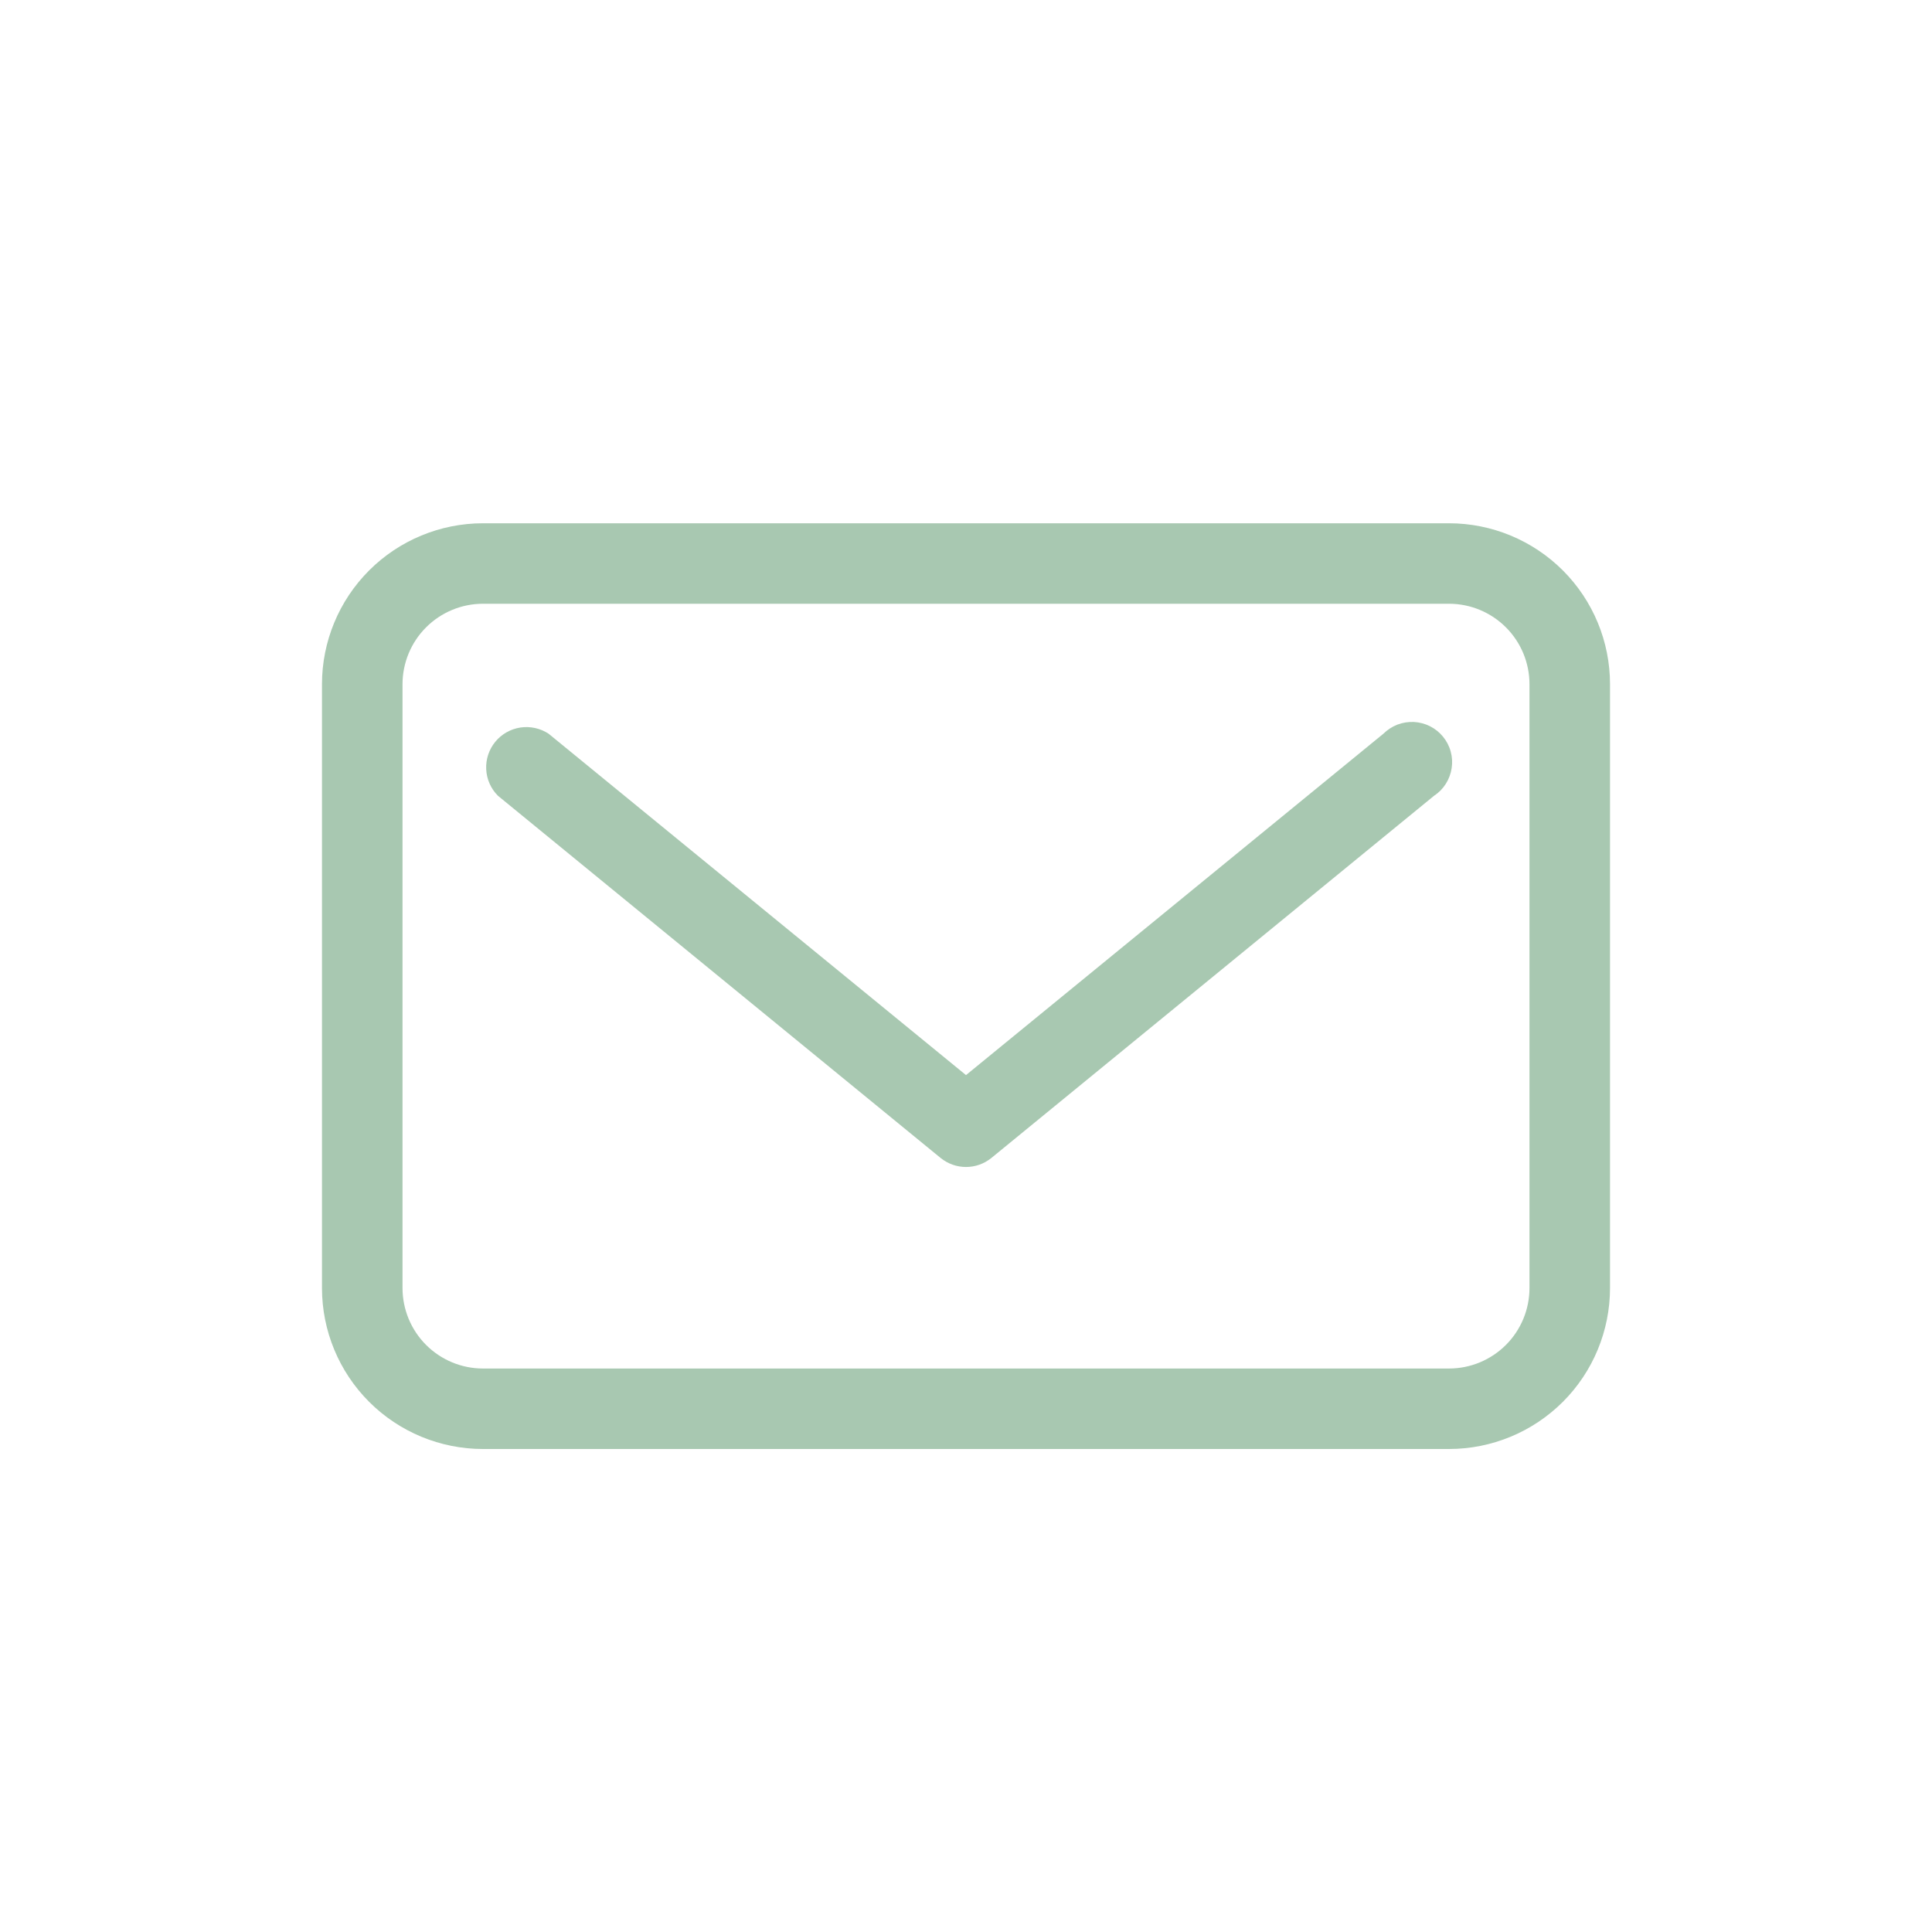
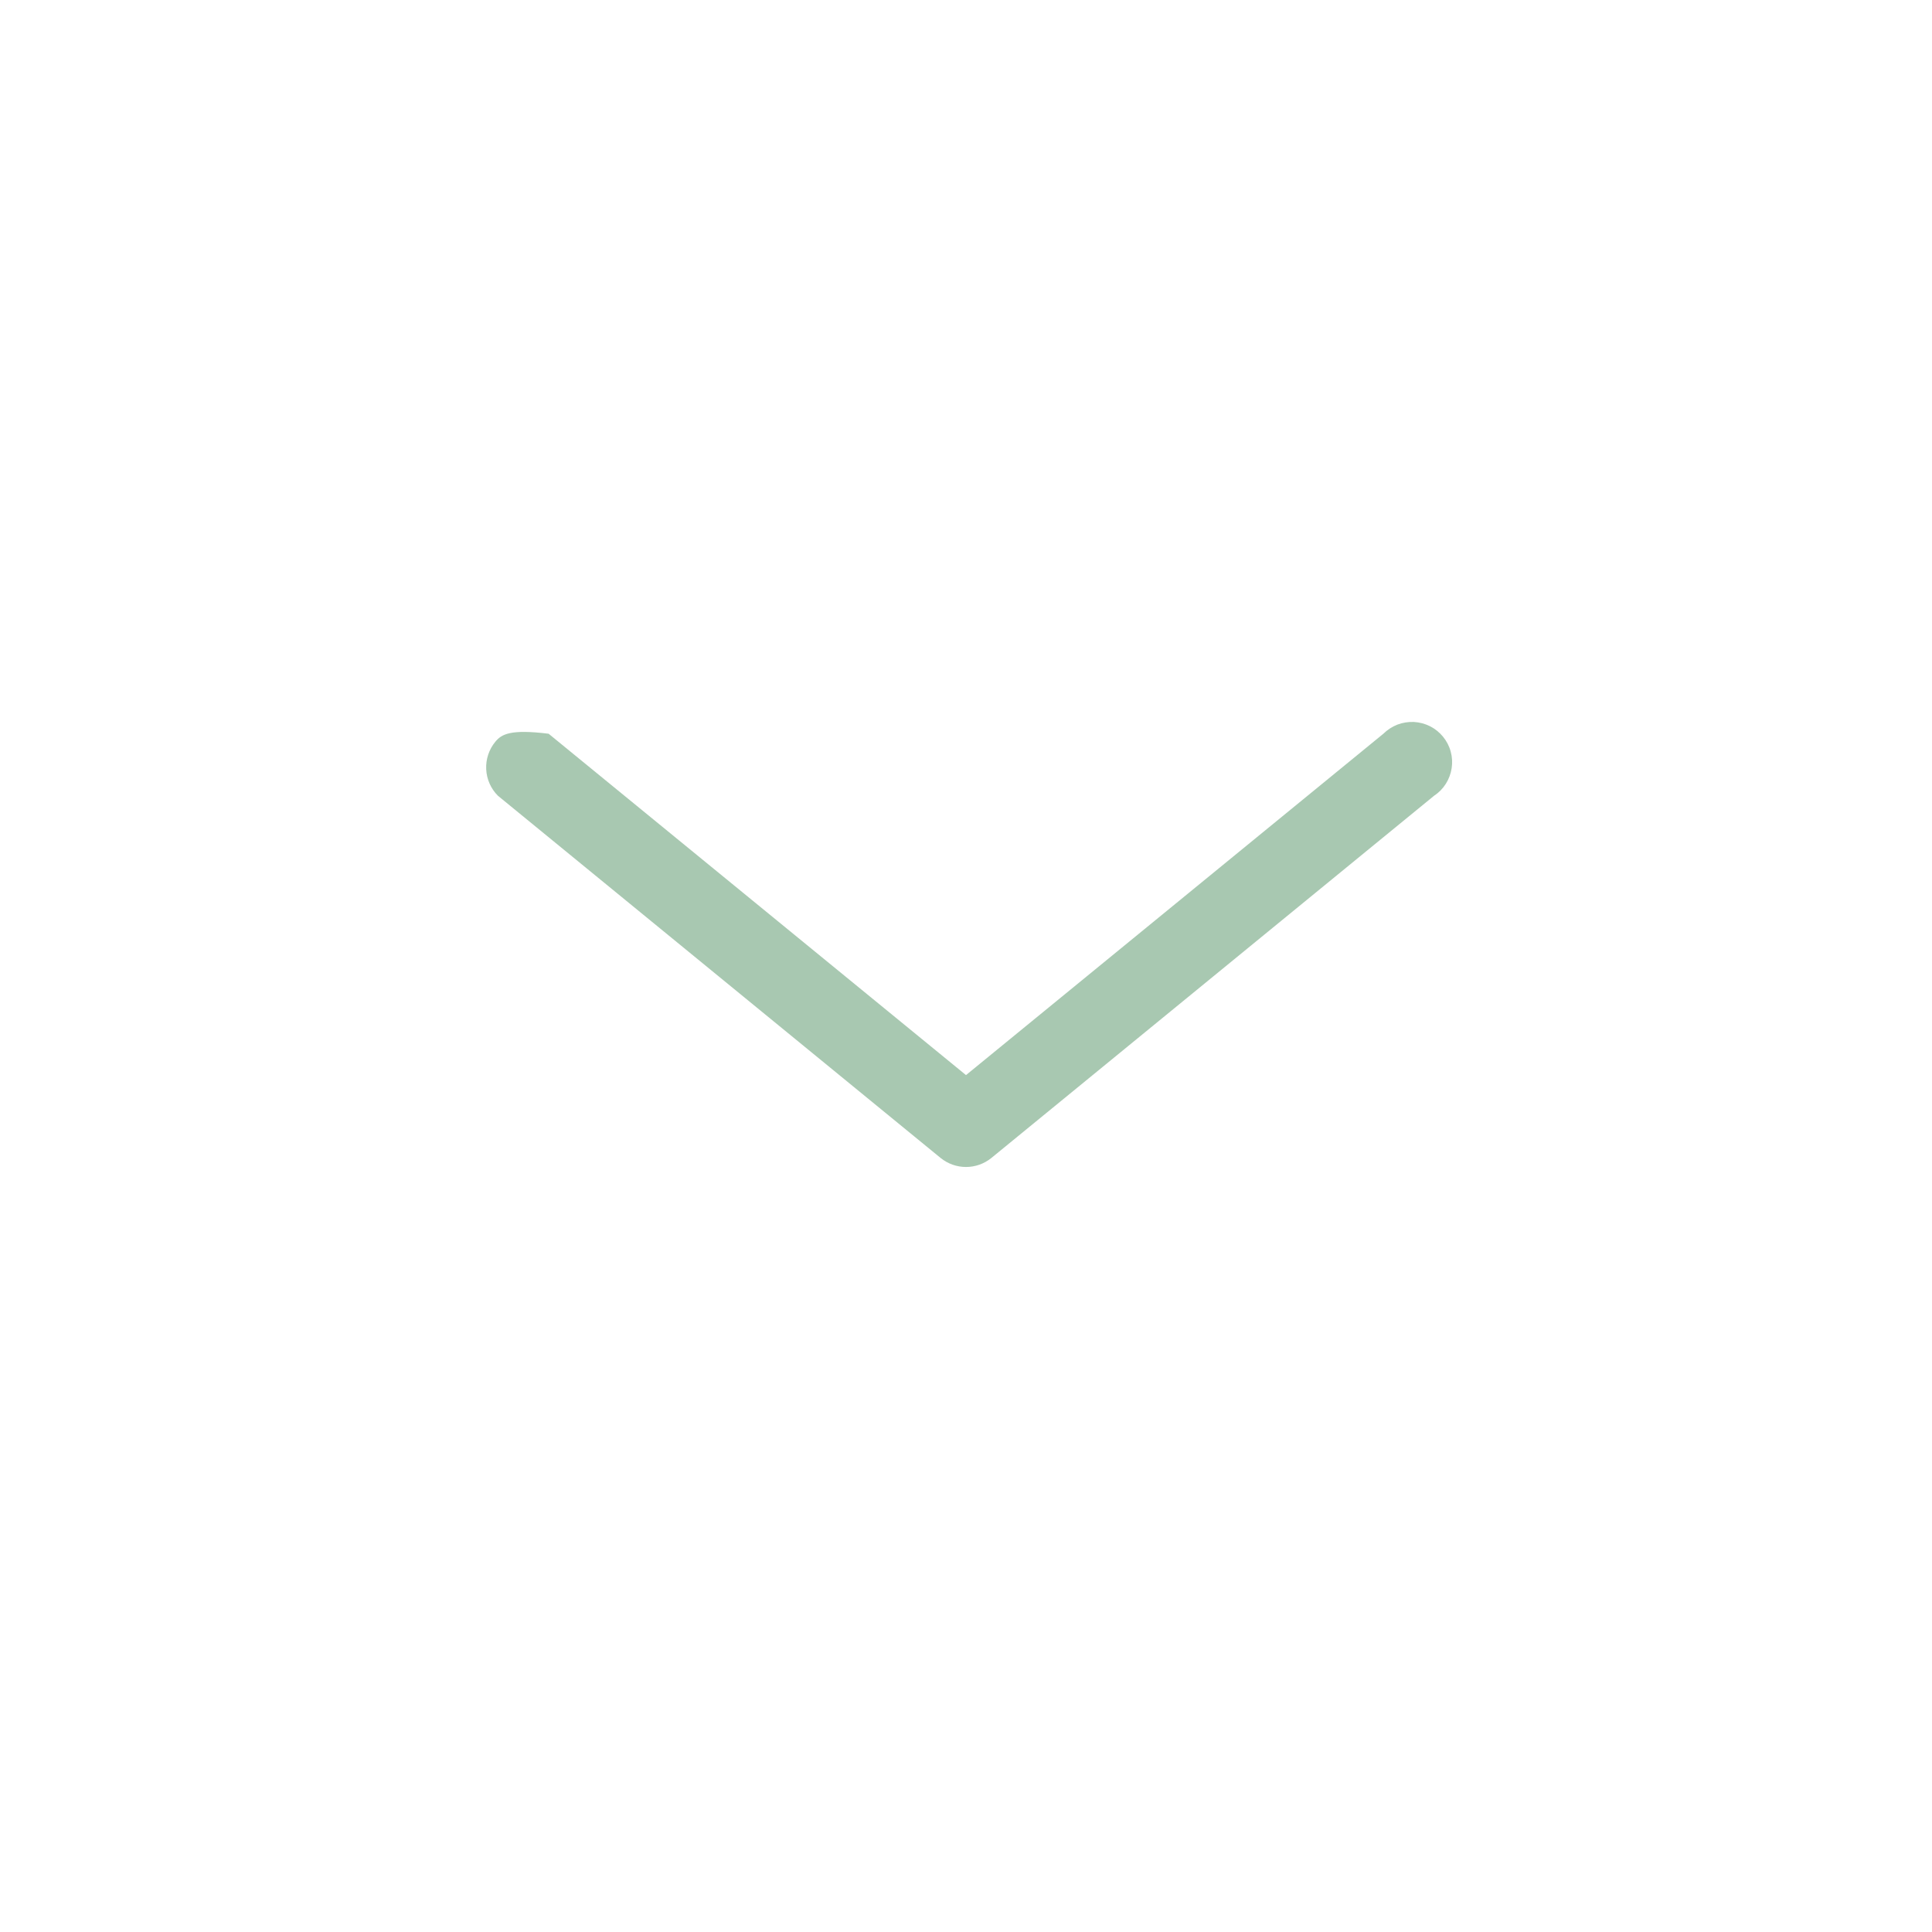
<svg xmlns="http://www.w3.org/2000/svg" width="32" height="32" viewBox="0 0 32 32" fill="none">
  <rect width="32" height="32" fill="white" />
-   <path d="M24 8.667H8C7.293 8.667 6.614 8.948 6.114 9.448C5.614 9.948 5.333 10.626 5.333 11.333V21.333C5.333 22.041 5.614 22.719 6.114 23.219C6.614 23.719 7.293 24 8 24H24C24.707 24 25.385 23.719 25.886 23.219C26.386 22.719 26.667 22.041 26.667 21.333V11.333C26.667 10.626 26.386 9.948 25.886 9.448C25.385 8.948 24.707 8.667 24 8.667ZM25.333 21.333C25.333 21.687 25.193 22.026 24.943 22.276C24.693 22.526 24.354 22.667 24 22.667H8C7.646 22.667 7.307 22.526 7.057 22.276C6.807 22.026 6.667 21.687 6.667 21.333V11.333C6.667 10.98 6.807 10.641 7.057 10.391C7.307 10.141 7.646 10 8 10H24C24.354 10 24.693 10.141 24.943 10.391C25.193 10.641 25.333 10.98 25.333 11.333V21.333Z" fill="#A8C8B1" />
-   <path d="M22.913 12.153L16 17.807L9.087 12.153C8.949 12.062 8.782 12.026 8.619 12.05C8.456 12.075 8.307 12.159 8.203 12.287C8.098 12.415 8.045 12.577 8.053 12.742C8.061 12.907 8.13 13.063 8.247 13.18L15.58 19.18C15.699 19.276 15.847 19.329 16 19.329C16.153 19.329 16.301 19.276 16.42 19.18L23.753 13.18C23.831 13.129 23.897 13.062 23.947 12.983C23.997 12.904 24.03 12.816 24.044 12.724C24.058 12.632 24.053 12.538 24.028 12.448C24.004 12.358 23.96 12.274 23.901 12.202C23.842 12.13 23.769 12.071 23.686 12.029C23.602 11.987 23.511 11.963 23.418 11.958C23.325 11.954 23.232 11.969 23.145 12.002C23.058 12.036 22.979 12.088 22.913 12.153V12.153Z" fill="#A8C8B1" />
+   <path d="M22.913 12.153L16 17.807L9.087 12.153C8.456 12.075 8.307 12.159 8.203 12.287C8.098 12.415 8.045 12.577 8.053 12.742C8.061 12.907 8.13 13.063 8.247 13.18L15.58 19.18C15.699 19.276 15.847 19.329 16 19.329C16.153 19.329 16.301 19.276 16.42 19.18L23.753 13.18C23.831 13.129 23.897 13.062 23.947 12.983C23.997 12.904 24.03 12.816 24.044 12.724C24.058 12.632 24.053 12.538 24.028 12.448C24.004 12.358 23.96 12.274 23.901 12.202C23.842 12.13 23.769 12.071 23.686 12.029C23.602 11.987 23.511 11.963 23.418 11.958C23.325 11.954 23.232 11.969 23.145 12.002C23.058 12.036 22.979 12.088 22.913 12.153V12.153Z" fill="#A8C8B1" />
</svg>